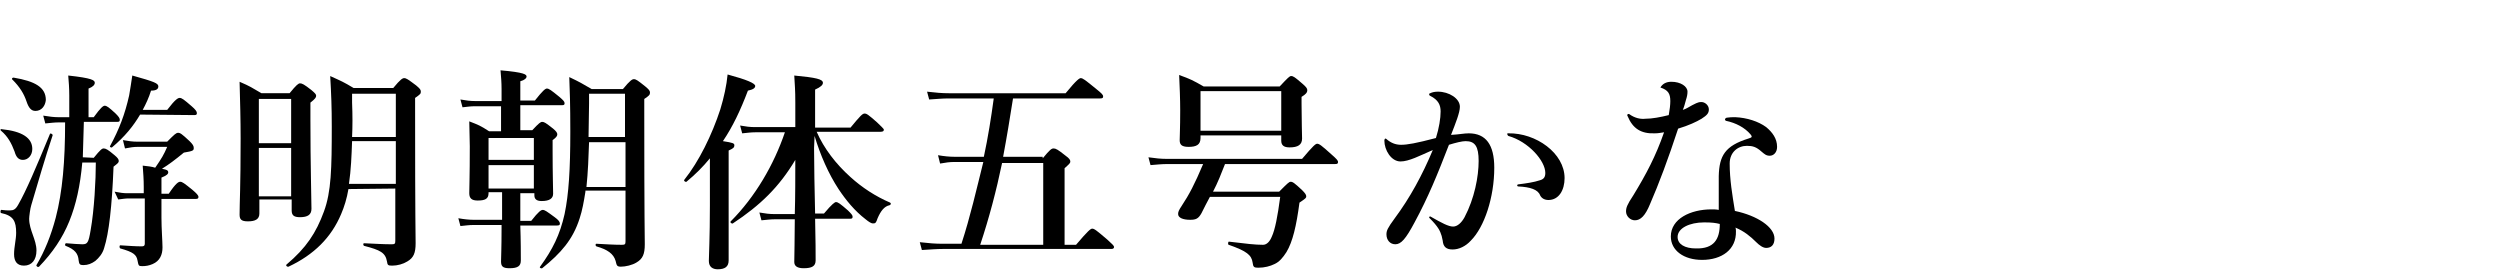
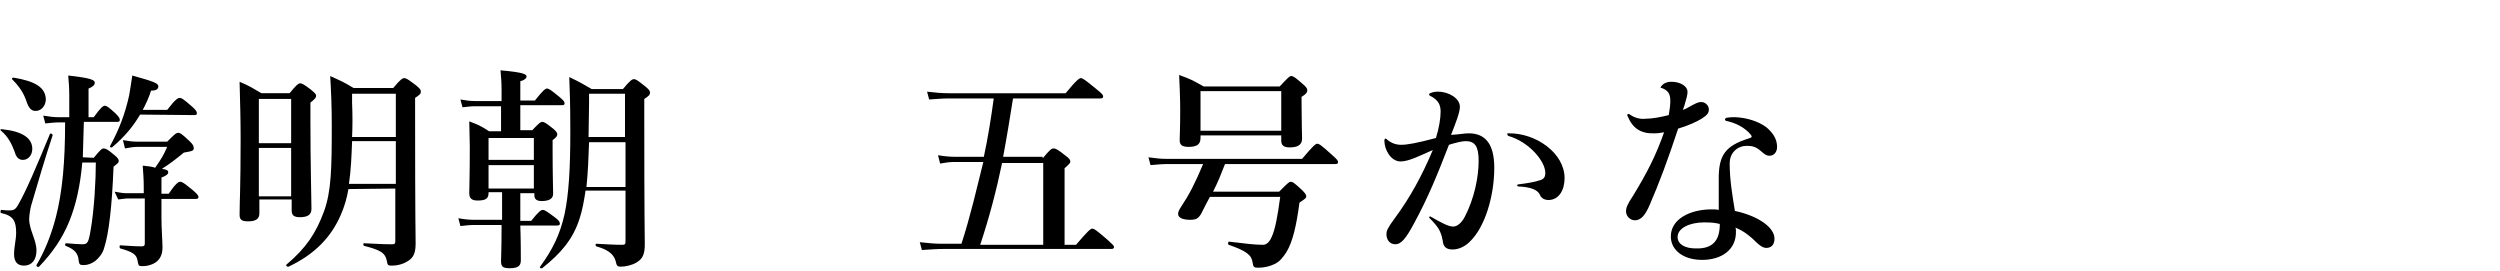
<svg xmlns="http://www.w3.org/2000/svg" version="1.1" id="レイヤー_1" x="0px" y="0px" viewBox="0 0 480 52" style="enable-background:new 0 0 480 52;" xml:space="preserve">
  <g>
    <path d="M6,39.4C5.8,40,5.6,41.6,5.6,42c0,2.2,1.4,4,1.4,6.1c0,1.8-0.9,2.9-2.4,2.9c-1.3,0-1.9-0.8-1.9-2.2c0-1.4,0.4-2.8,0.4-4.1   c0-2.2-0.5-3.3-2.9-3.8c-0.2-0.1-0.1-0.7,0.1-0.6c0.8,0.1,1,0.1,1.6,0.1c0.7,0,1.1-0.2,1.6-1.1c1.5-2.6,3.5-7.3,6.1-13.6   c0.1-0.2,0.6,0.1,0.5,0.3C8.6,30.5,7.3,35,6,39.4z M4.4,30.7c-0.8,0-1.3-0.5-1.6-1.6c-0.6-1.6-1.3-2.9-2.6-4   c-0.2-0.1-0.1-0.4,0.1-0.3c4,0.4,5.9,1.7,5.9,3.8C6.2,29.8,5.4,30.7,4.4,30.7z M6.8,21.3c-0.8,0-1.3-0.6-1.7-1.8   c-0.5-1.5-1.3-2.8-2.7-4.2c-0.2-0.1-0.1-0.4,0.2-0.4c4.2,0.7,6.2,1.9,6.2,4.3C8.7,20.3,8,21.3,6.8,21.3z M18,30.3   c1.3-1.6,1.6-1.8,1.9-1.8c0.4,0,0.8,0.2,2.1,1.3c0.6,0.5,0.8,0.8,0.8,1.1c0,0.3-0.1,0.4-1,1.1c-0.3,7.7-0.9,12.8-1.8,15.6   c-0.3,1.1-1,1.9-1.7,2.5c-0.7,0.5-1.4,0.8-2.3,0.8c-0.7,0-0.8-0.2-0.9-0.9c-0.1-1.3-0.7-2.1-2.5-2.8c-0.2-0.1-0.1-0.5,0.1-0.5   c1.4,0.1,2.3,0.2,3.1,0.2c1,0,1.2-0.3,1.6-2.7c0.7-3.9,1-9.7,1-13h-2.6c-0.4,4.5-1.2,8.1-2.5,11.3c-1.3,3.2-3.2,6-5.8,8.7   C7.2,51.4,6.9,51,7,50.9c1.6-2.7,2.8-5.7,3.7-9.1c1.3-5,1.8-10.8,1.8-18.3h-1.2c-0.8,0-1.6,0.1-2.6,0.2l-0.4-1.5   c1.2,0.2,2.1,0.3,2.9,0.3h2.1v-4.2c0-1.3-0.1-2.7-0.2-3.8c4.6,0.5,5.1,0.9,5.1,1.4c0,0.4-0.4,0.8-1.2,1.1v5.5H18   c1.3-1.8,1.8-2.2,2.1-2.2c0.4,0,0.8,0.3,2.1,1.5c0.6,0.6,0.8,0.9,0.8,1.2s-0.1,0.4-0.5,0.4h-6.4C16,25.7,16,28,15.9,30.2L18,30.3   L18,30.3z M26.9,22c-1.3,2.2-2.9,4.2-5.4,6.3c-0.2,0.1-0.4-0.1-0.4-0.2c1.8-3.3,2.9-6.2,3.7-9.8c0.2-1.2,0.4-2.4,0.6-3.8   c4.3,1.2,5,1.5,5,2.1c0,0.5-0.4,0.8-1.4,0.8c-0.4,1.3-1,2.6-1.6,3.7h4.7c1.6-2.1,2.1-2.3,2.4-2.3c0.4,0,0.8,0.3,2.3,1.6   c0.7,0.6,1,1,1,1.3s-0.1,0.4-0.5,0.4L26.9,22L26.9,22z M31,41.8c0,2.1,0.2,4.6,0.2,5.7c0,1.4-0.5,2.6-1.9,3.2   c-0.7,0.3-1.3,0.4-2,0.4c-0.7,0-0.7-0.1-0.9-1.1c-0.2-1.1-0.8-1.6-3.3-2.3c-0.2-0.1-0.2-0.6,0-0.6c1.6,0.1,2.9,0.2,4.1,0.2   c0.4,0,0.6-0.1,0.6-0.5v-8.7h-3.1c-0.6,0-1.2,0.1-2,0.2L22,36.8c1,0.2,1.7,0.3,2.4,0.3h3.2v-1.2c0-1.6-0.1-2.6-0.2-4.1   c1,0.1,1.8,0.2,2.4,0.4c1.3-1.9,1.6-2.4,2.3-4h-5.7c-0.7,0-1.4,0.1-2.4,0.3l-0.4-1.6c1.1,0.2,1.9,0.3,2.7,0.3h5.8   c1.4-1.4,1.7-1.7,2.1-1.7c0.4,0,0.7,0.2,2.2,1.6c0.6,0.6,0.8,0.9,0.8,1.3c0,0.5-0.1,0.6-1.9,0.9c-1.7,1.4-2.9,2.3-4.2,3.1   c1.1,0.2,1.2,0.4,1.2,0.7c0,0.3-0.3,0.6-1.3,1v3.1h1.4c1.4-2.1,1.9-2.3,2.2-2.3c0.4,0,0.8,0.3,2.4,1.6c0.7,0.6,1.1,1,1.1,1.3   s-0.1,0.4-0.6,0.4H31V41.8z" />
    <path d="M49.8,38.6v2.4c0,1.1-0.8,1.5-2.2,1.5c-1.3,0-1.6-0.4-1.6-1.3c0-2.3,0.2-5.2,0.2-14.6c0-3.6-0.1-7.2-0.2-10.9   c2.1,0.9,2.3,1.1,4.2,2.2h5.4c1.3-1.6,1.7-1.9,2-1.9c0.4,0,0.8,0.2,2.2,1.3c0.7,0.6,0.9,0.8,0.9,1.1c0,0.3-0.2,0.6-1.1,1.3v3.3   c0,8.8,0.2,15.1,0.2,17.1c0,1.1-0.7,1.6-2.2,1.6c-1.1,0-1.6-0.3-1.6-1.3v-2.1h-6.2V38.6z M55.9,19h-6.2v8.5h6.2V19z M55.9,28.4   h-6.2v9.3h6.2V28.4z M66.9,36.3c-0.3,1.8-0.8,3.4-1.4,4.8c-1.9,4.5-5.2,7.8-10.1,10.1c-0.2,0.1-0.6-0.2-0.4-0.4   c3.8-3.2,5.7-6.1,7.2-10.2c1.4-3.8,1.5-8.2,1.5-16.3c0-3.7-0.1-6.2-0.3-9.7c2.2,1,2.5,1.1,4.5,2.3h7.6c1.4-1.7,1.8-1.9,2.1-1.9   c0.4,0,0.7,0.2,2.3,1.4c0.7,0.6,0.9,0.8,0.9,1.2c0,0.4-0.1,0.5-1.1,1.2v2.3c0,21.9,0.1,23.4,0.1,25.6c0,1.9-0.4,2.8-1.6,3.5   c-0.8,0.5-1.9,0.8-2.9,0.8c-0.8,0-0.9-0.1-1-0.8c-0.3-1.7-1.3-2.2-4.4-3c-0.2-0.1-0.2-0.5,0-0.5c2.2,0.1,3.7,0.2,5.3,0.2   c0.6,0,0.7-0.1,0.7-0.7v-10L66.9,36.3L66.9,36.3z M67.6,27.1c-0.1,2.8-0.2,5.5-0.6,8.2h9v-8.2H67.6z M76,18h-8.4v1.7   c0.1,2.4,0.1,4.6,0,6.6H76V18z" />
    <path d="M99.9,37.1v5.3h2.1c1.4-1.8,1.9-2.1,2.2-2.1c0.4,0,0.8,0.3,2.3,1.4c0.7,0.5,1,0.9,1,1.2c0,0.3-0.1,0.4-0.6,0.4h-7   c0.1,2.8,0.1,5.7,0.1,6.7c0,1.1-0.6,1.5-2.2,1.5c-1.3,0-1.6-0.4-1.6-1.3c0-0.6,0.1-2.6,0.1-6.3v-0.7h-5.5c-0.7,0-1.4,0.1-2.4,0.2   l-0.4-1.5c1.1,0.2,2.1,0.3,2.9,0.3h5.5v-5.3h-2.6v0.2c0,1.1-0.7,1.4-2.1,1.4c-1.1,0-1.6-0.4-1.6-1.4c0-1.4,0.1-2.9,0.1-9   c0-1.6-0.1-3.2-0.1-4.8c1.8,0.7,2.1,0.8,3.8,1.9h2.3v-4.8h-5.1c-0.7,0-1.4,0.1-2.3,0.2l-0.4-1.5c1.1,0.2,1.9,0.3,2.8,0.3h5.1v-2.3   c0-1.3-0.1-2.4-0.2-3.6c4.6,0.4,5,0.8,5,1.2c0,0.3-0.4,0.7-1.2,0.9v3.7h2.8c1.5-1.9,2-2.3,2.3-2.3c0.4,0,0.8,0.3,2.4,1.6   c0.7,0.6,1,0.9,1,1.2s-0.1,0.4-0.5,0.4h-8v4.8h2.3c1.3-1.4,1.6-1.6,1.9-1.6c0.4,0,0.7,0.2,2.1,1.3c0.6,0.5,0.8,0.8,0.8,1.1   c0,0.3-0.2,0.6-0.9,1.1V29c0,4.3,0.1,7.3,0.1,8.2c0,0.9-0.7,1.4-2.2,1.4c-1,0-1.4-0.4-1.4-1.1v-0.4L99.9,37.1L99.9,37.1z    M102.5,26.5h-8.7v4.2h8.7V26.5z M102.5,31.7h-8.7v4.5h8.7V31.7z M112.4,36.8c-0.3,1.9-0.6,3.6-1.1,5.1c-1.3,4.1-3.6,6.7-7.2,9.6   c-0.2,0.1-0.6-0.1-0.4-0.3c2.4-3.3,3.8-6.1,4.7-10.1c0.8-3.8,1.1-8.6,1.1-15.8c0-5.2-0.1-8-0.2-10.5c2.1,1,2.4,1.2,4.3,2.3h6   c1.4-1.7,1.8-1.9,2.1-1.9c0.4,0,0.7,0.2,2.2,1.4c0.7,0.6,0.9,0.8,0.9,1.2c0,0.4-0.2,0.6-1.1,1.2v2.3c0,21,0.1,24.4,0.1,25.6   c0,1.9-0.4,2.8-1.6,3.5c-0.8,0.5-2.1,0.8-3,0.8c-0.8,0-0.8-0.3-1-1.1c-0.4-1.4-1.6-2.2-3.7-2.8c-0.2-0.1-0.2-0.5,0-0.5   c1.9,0.1,3.4,0.2,4.9,0.2c0.6,0,0.7-0.1,0.7-0.7v-9.7H112.4z M120.1,27.3h-7c-0.1,2.9-0.2,5.7-0.5,8.6h7.5V27.3z M120.1,18h-7v1.9   c0,2.1-0.1,4.3-0.1,6.4h7V18z" />
-     <path d="M136.3,30.4c-1.3,1.6-2.8,3.1-4.5,4.5c-0.2,0.1-0.6-0.2-0.4-0.4c2.8-3.5,5.3-8.6,6.9-13.5c0.7-2.3,1.2-4.6,1.4-6.7   c3.7,1,5.3,1.7,5.3,2.2c0,0.4-0.4,0.7-1.4,0.9c-1.4,3.7-2.9,6.9-4.8,9.7c1.9,0.3,2.2,0.4,2.2,0.8c0,0.4-0.2,0.6-1.1,1V50   c0,1.2-0.7,1.7-2.1,1.7c-0.9,0-1.7-0.4-1.7-1.6c0-1.1,0.2-4.3,0.2-10.7L136.3,30.4L136.3,30.4z M156.3,28.4c0,3.1,0.1,8.2,0.2,12.6   h1.7c1.6-1.9,2.1-2.2,2.3-2.2c0.4,0,0.8,0.3,2.3,1.6c0.6,0.6,0.9,0.9,0.9,1.2s-0.1,0.4-0.5,0.4h-6.7c0.1,3.8,0.1,7,0.1,8   c0,1.1-0.7,1.5-2.3,1.5c-1.2,0-1.8-0.4-1.8-1.2c0-1.2,0.1-4.4,0.1-8.2h-3.8c-0.8,0-1.6,0.1-2.6,0.2l-0.4-1.5c1.1,0.2,2,0.3,2.8,0.3   h4c0.1-2.9,0.1-7.8,0.1-10.4c-3.1,5.2-6.7,8.7-12,12.2c-0.2,0.1-0.6-0.2-0.4-0.4c4.7-4.7,8.3-10.9,10.4-17.1h-5.7   c-0.8,0-1.5,0.1-2.5,0.2l-0.4-1.5c1.1,0.2,1.9,0.3,2.8,0.3h7.8v-4.7c0-2.6-0.1-3.2-0.2-5.2c4.2,0.4,5.5,0.7,5.5,1.4   c0,0.4-0.4,0.8-1.5,1.3v7.3h6.8c1.9-2.3,2.3-2.7,2.7-2.7c0.4,0,0.7,0.2,2.4,1.7c0.7,0.7,1.3,1.2,1.3,1.4s-0.1,0.4-0.6,0.4h-12.3   c1.4,3.2,3.7,6.2,6.5,8.7c2.2,2,4.8,3.7,7.6,4.9c0.2,0.1,0.2,0.4-0.1,0.5c-1,0.2-1.7,1.1-2.3,2.5c-0.3,0.9-0.4,1-0.9,1   c-0.3,0-0.8-0.3-1.4-0.8c-2.1-1.6-3.8-3.7-5.2-5.8c-1.9-2.9-3.5-6.5-4.6-10.2L156.3,28.4L156.3,28.4z" />
    <path d="M200.2,30.4c1.4-1.7,1.7-1.9,2.1-1.9c0.4,0,0.8,0.2,2.3,1.4c0.7,0.5,0.9,0.8,0.9,1.1s-0.1,0.4-1.1,1.3V47h2.2   c2.3-2.7,2.8-3.1,3.1-3.1c0.4,0,0.8,0.3,2.9,2.1c0.9,0.8,1.3,1.2,1.3,1.4s-0.1,0.4-0.5,0.4h-32.4c-1.2,0-2.3,0.1-4,0.2l-0.4-1.5   c1.7,0.2,3,0.3,4.3,0.3h3.7c1.7-5.2,2.9-10.5,4.2-15.7h-5.6c-0.8,0-1.6,0.1-2.7,0.3l-0.4-1.6c1.2,0.2,2.2,0.3,3.1,0.3h5.7   c0.8-3.7,1.4-7.5,1.9-11.2h-8.7c-1.1,0-2.2,0.1-3.7,0.2l-0.4-1.5c1.7,0.2,2.9,0.3,4.2,0.3h22.4c2.2-2.7,2.7-2.9,2.9-2.9   c0.4,0,0.8,0.3,3,2.1c1,0.8,1.3,1.1,1.3,1.4c0,0.3-0.1,0.4-0.6,0.4h-16.7c-0.6,3.8-1.2,7.5-1.9,11.2h7.6V30.4z M192.4,31.3   c-1.1,5.3-2.5,10.6-4.2,15.7h12.1V31.3H192.4z" />
    <path d="M235.2,31.5c-0.7,1.8-1.4,3.6-2.3,5.3h12.7c1.6-1.6,1.9-1.9,2.2-1.9c0.4,0,0.7,0.2,2.2,1.6c0.6,0.6,0.8,0.9,0.8,1.2   c0,0.3-0.1,0.4-1.3,1.2c-0.6,4.5-1.3,7.5-2.5,9.5c-0.7,1.1-1.4,1.9-2.3,2.3c-0.8,0.4-1.9,0.7-3.1,0.7c-0.8,0-1-0.1-1.1-1   c-0.2-1.4-1.1-2.2-4.6-3.4c-0.2-0.1-0.1-0.7,0.1-0.6c3.3,0.4,5,0.6,6.5,0.6c0.7,0,1.3-0.6,1.7-1.6c0.6-1.3,1.1-3.8,1.6-7.6h-13.5   c-0.6,1.1-1.1,2.1-1.6,3.1c-0.6,1.1-1.1,1.3-2.2,1.3c-1.4,0-2.3-0.4-2.3-1.1c0-0.4,0.1-0.7,0.7-1.6c1.4-2.1,2.5-4.2,4.1-8h-7   c-0.9,0-1.9,0.1-3.1,0.2l-0.4-1.5c1.4,0.2,2.4,0.3,3.4,0.3H250c2.2-2.6,2.6-2.9,2.9-2.9c0.4,0,0.8,0.3,2.8,2.1   c0.9,0.8,1.2,1.1,1.2,1.4c0,0.3-0.1,0.4-0.6,0.4C256.4,31.5,235.2,31.5,235.2,31.5z M230.5,26.5c0,1.3-0.8,1.7-2.3,1.7   c-1.4,0-1.7-0.5-1.7-1.3c0-0.9,0.1-2.1,0.1-5.7c0-2.2-0.1-4.5-0.2-6.8c2.2,0.8,2.6,1,4.7,2.2h14.6c1.6-1.7,1.9-2,2.2-2   c0.4,0,0.7,0.2,2.2,1.5c0.7,0.6,0.9,0.9,0.9,1.2c0,0.5-0.3,0.8-1.1,1.3v1.3c0,3.3,0.1,5.9,0.1,6.7c0,1.2-0.8,1.7-2.4,1.7   c-1.1,0-1.6-0.4-1.6-1.3V26h-15.5L230.5,26.5L230.5,26.5z M246,17.5h-15.5v7.6H246V17.5z" />
    <path d="M282,25.6c3.3,0,4.9,2.2,4.9,6.6c0,5.7-1.9,11.4-4.5,14c-1,1.1-2.3,1.7-3.5,1.7c-1.2,0-1.8-0.5-1.9-1.7   c-0.1-0.3-0.1-0.6-0.2-0.9c-0.3-1-0.7-1.8-2.3-3.4c-0.1-0.1-0.1-0.1-0.1-0.2c0-0.1,0.2-0.2,0.3-0.1c2.1,1.2,3.4,1.9,4.3,1.9   c0.8,0,1.6-0.7,2.2-1.8c1.9-3.6,2.7-7.8,2.7-10.8c0-2.8-0.7-3.8-2.5-3.8c-0.7,0-1.9,0.3-3.2,0.7c-2.2,5.7-4,10.1-6.6,14.9   c-1.7,3.2-2.6,4.2-3.7,4.2c-1,0-1.7-0.8-1.7-1.9c0-0.7,0.2-1.2,1.6-3.1c2.9-3.9,5.3-8.3,7.3-13.1c-2.5,1.1-4.6,2.2-6.2,2.2   c-1.8,0-3.1-2.2-3.1-4c0-0.2,0.1-0.4,0.2-0.4c0.1,0,0.2,0.1,0.2,0.1c0.8,0.7,1.7,1.1,2.8,1.1c1.2,0,2.9-0.3,6.7-1.3   c0.6-1.9,0.9-3.8,0.9-5.1c0-1.2-0.4-2.2-2-3c-0.2-0.1-0.2-0.2-0.2-0.3c0-0.1,0.1-0.2,0.2-0.2c0.4-0.2,0.9-0.3,1.5-0.3   c2.1,0,4.2,1.3,4.2,2.9c0,1.1-0.8,3.1-1.7,5.4C280.3,25.8,281.1,25.6,282,25.6z M300.4,34.2c0,2.3-1.1,4.2-3.1,4.2   c-0.7,0-1.3-0.3-1.6-0.9c-0.4-1.1-1.9-1.6-4.2-1.7c-0.1,0-0.2-0.1-0.2-0.2c0-0.1,0.1-0.2,0.2-0.2c1.6-0.2,3-0.4,4.2-0.8   c0.7-0.2,1-0.6,1-1.4c0-2.3-3.2-6-7.1-7.1c-0.1-0.1-0.2-0.2-0.2-0.3c0-0.2,0.1-0.3,0.2-0.2C294.9,25.5,300.4,29.4,300.4,34.2z" />
    <path d="M317.7,25.6c-2.6,0.1-4.2-0.9-5.2-3.3c-0.2-0.3,0.1-0.5,0.3-0.4c1.1,0.8,2.2,1,3.1,0.9c1.3,0,2.9-0.3,4.5-0.7   c0.2-1.1,0.3-2,0.3-2.7c0-1.4-0.4-2.1-1.9-2.6c0.4-0.7,1.1-1.1,2.1-1.1c1.8,0,3.1,0.9,3.1,1.9c0,0.5-0.1,1-0.3,1.6   c-0.2,0.7-0.3,1.2-0.6,1.9c0.7-0.2,1.2-0.6,1.8-0.9c0.4-0.2,1.1-0.6,1.6-0.6c0.8-0.1,1.6,0.6,1.6,1.4c0,0.7-0.3,1.1-1.4,1.8   c-1,0.6-2.5,1.3-4.5,1.9c-1.9,5.8-3.7,10.6-5.4,14.5c-0.9,2.2-1.8,3.1-2.9,3.1c-0.9,0-1.7-0.8-1.7-1.7c0-0.7,0.2-1.3,1.4-3.1   c2.5-4.1,4.3-7.5,5.9-12.1C318.8,25.5,318.4,25.6,317.7,25.6z M330,33.8c0.1-3.9,1.2-5.8,5.7-7.2c0.3-0.1,0.6-0.2,0.6-0.3   c0.1-0.2-0.1-0.3-0.2-0.5c-1.1-1.3-2.8-2.2-4.7-2.6c-0.2-0.1-0.2-0.2-0.2-0.3s0.1-0.2,0.3-0.3c0.6-0.1,1.1-0.1,1.7-0.1   c2.2,0.1,4.4,0.8,5.9,1.9c1.2,1,2.1,2.2,2.1,3.8c0,1.1-0.7,1.7-1.4,1.7c-0.7,0-1-0.3-1.6-0.8c-1-0.9-1.7-1.1-2.8-1.1   c-1.7,0-3.3,1.2-3.3,3.4c0,3.1,0.5,6,1,9.1c4.3,0.9,7.6,3.1,7.6,5.3c0,1.2-0.6,1.8-1.6,1.8c-0.6,0-1.3-0.5-1.9-1.1   c-1.1-1.1-2.3-2.1-4-2.8c0.1,0.2,0.1,0.5,0.1,0.7c0.1,3.5-2.7,5.5-6.5,5.5c-3.5,0-6-1.8-6-4.5c0-3.4,3.8-5.2,7.8-5.2   c0.4,0,0.9,0,1.4,0.1C330,38.4,330,36.2,330,33.8z M327.2,42.7c-2.8,0-5.1,1.1-5.1,2.8c0,1.4,1.4,2.2,3.5,2.2   c3.5,0.1,4.6-1.8,4.6-4.7C329.4,42.8,328.7,42.7,327.2,42.7z" />
  </g>
</svg>